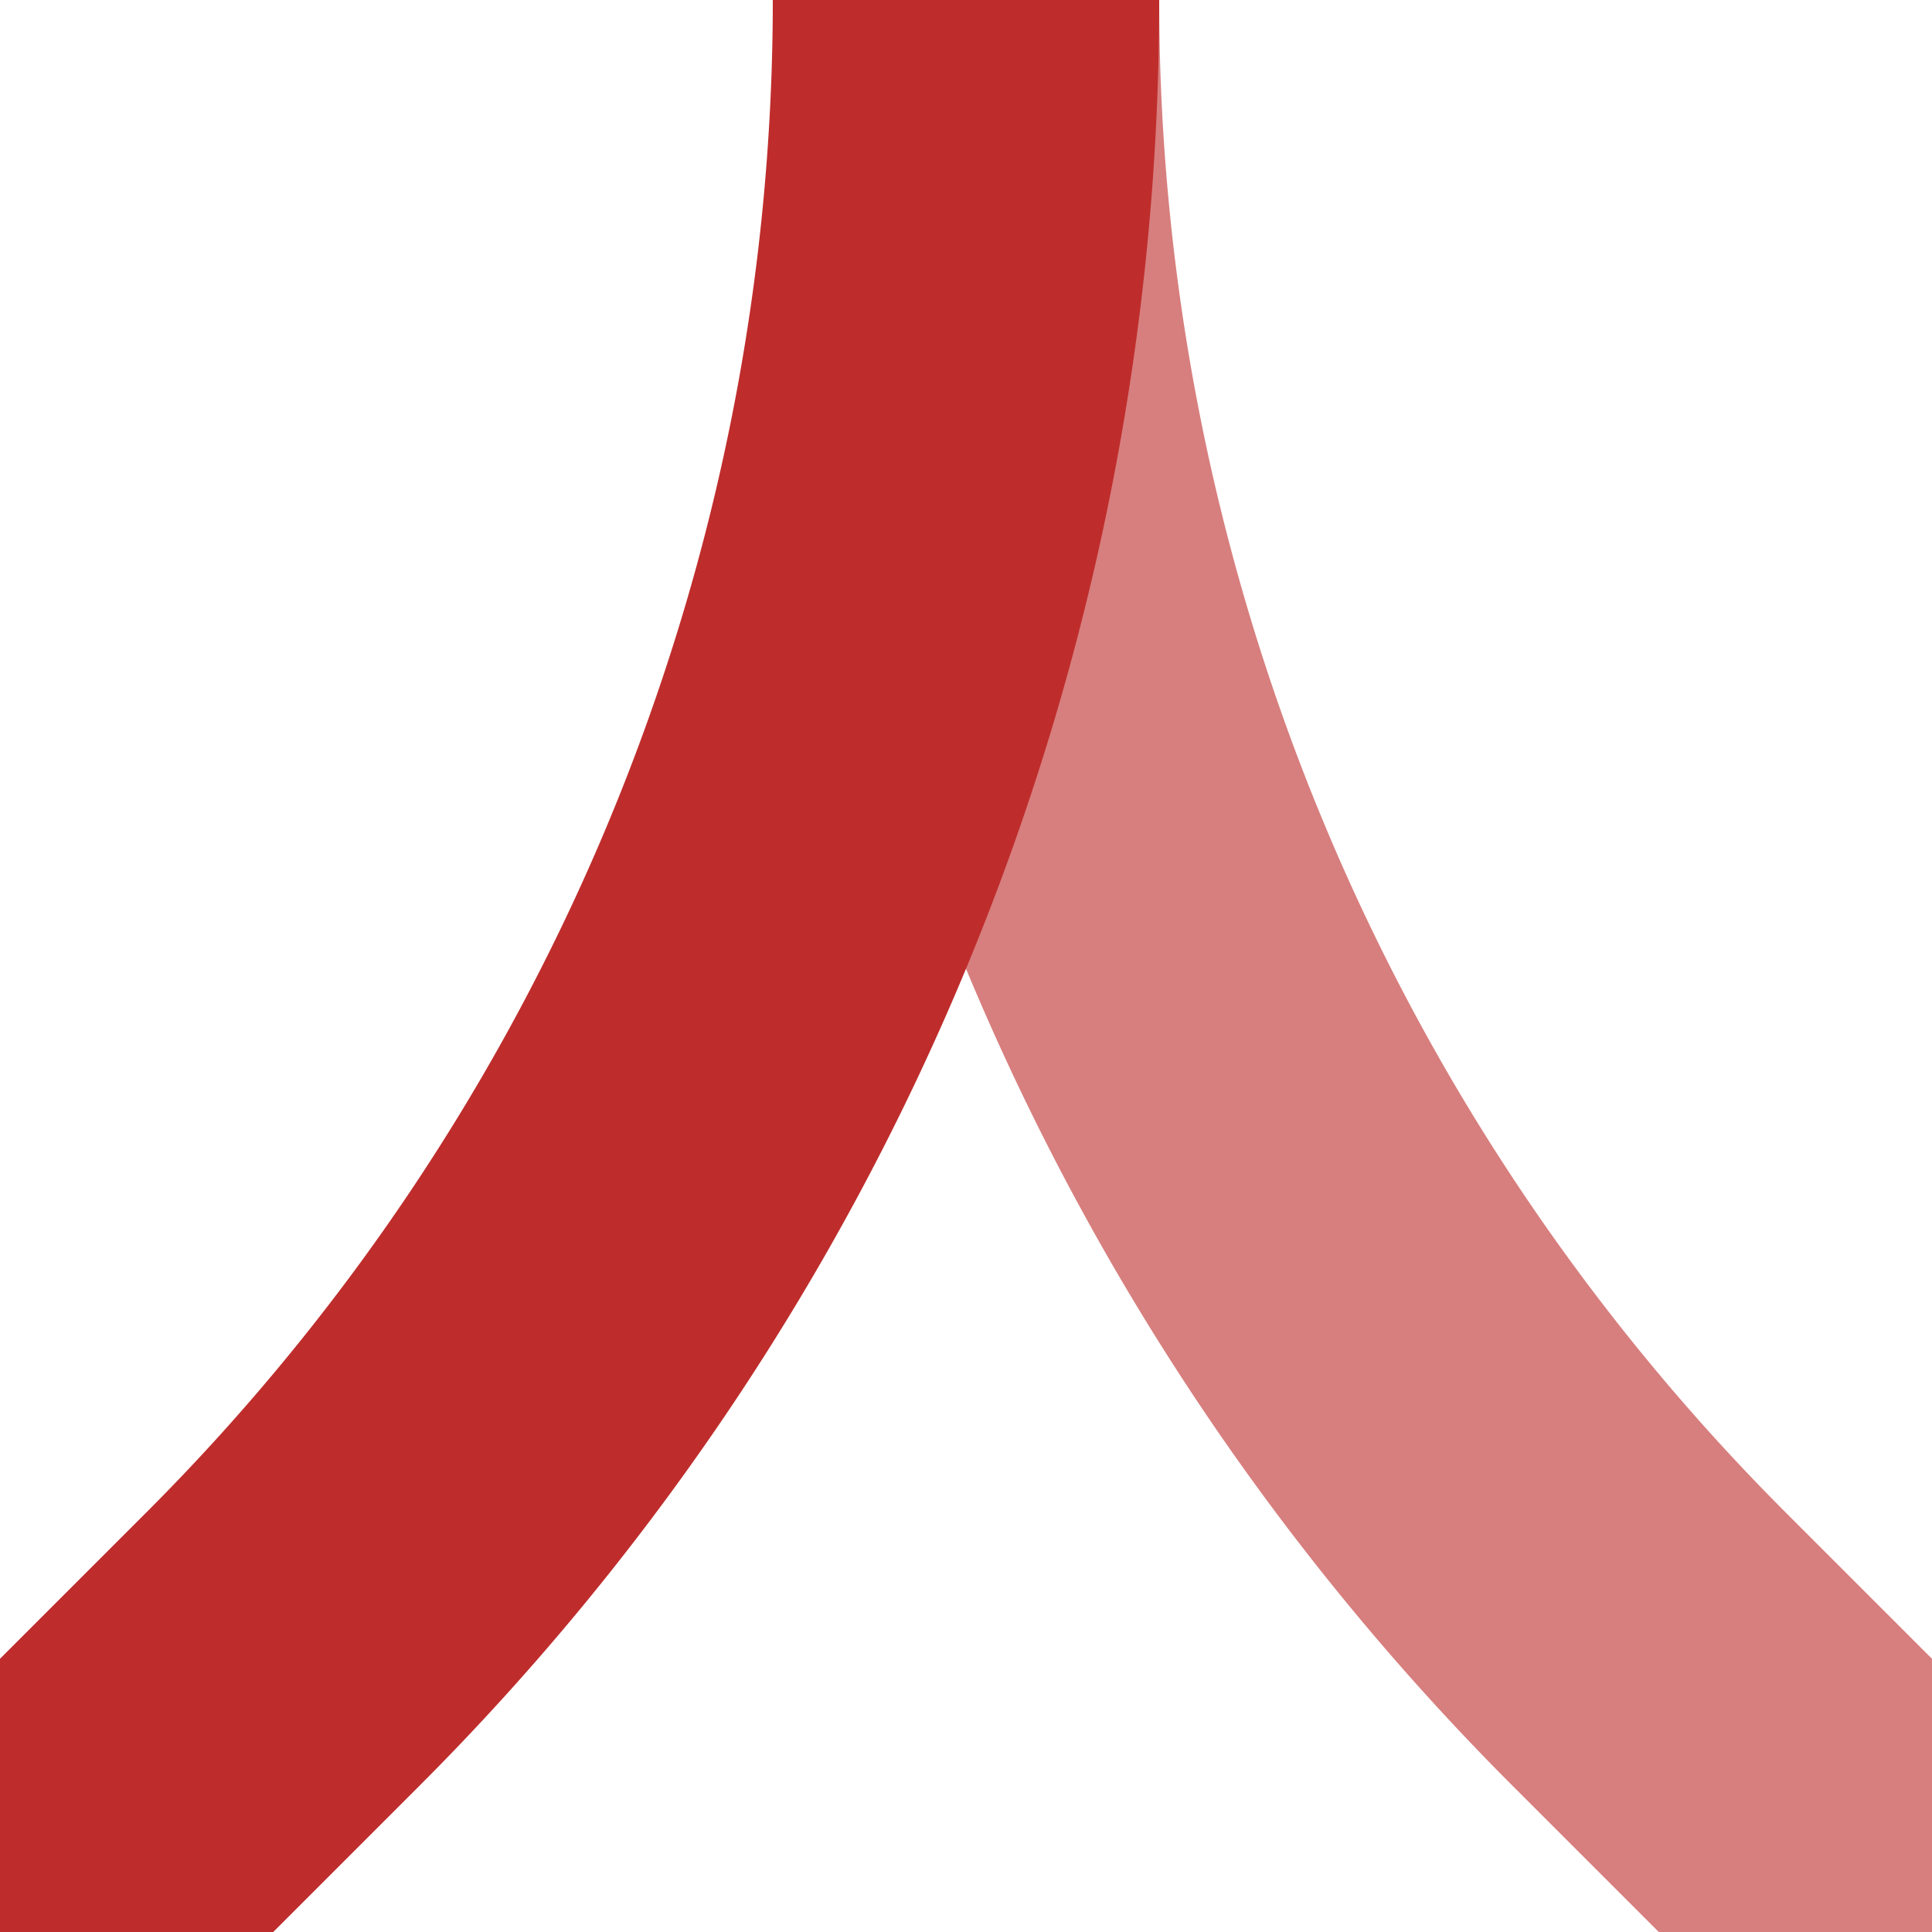
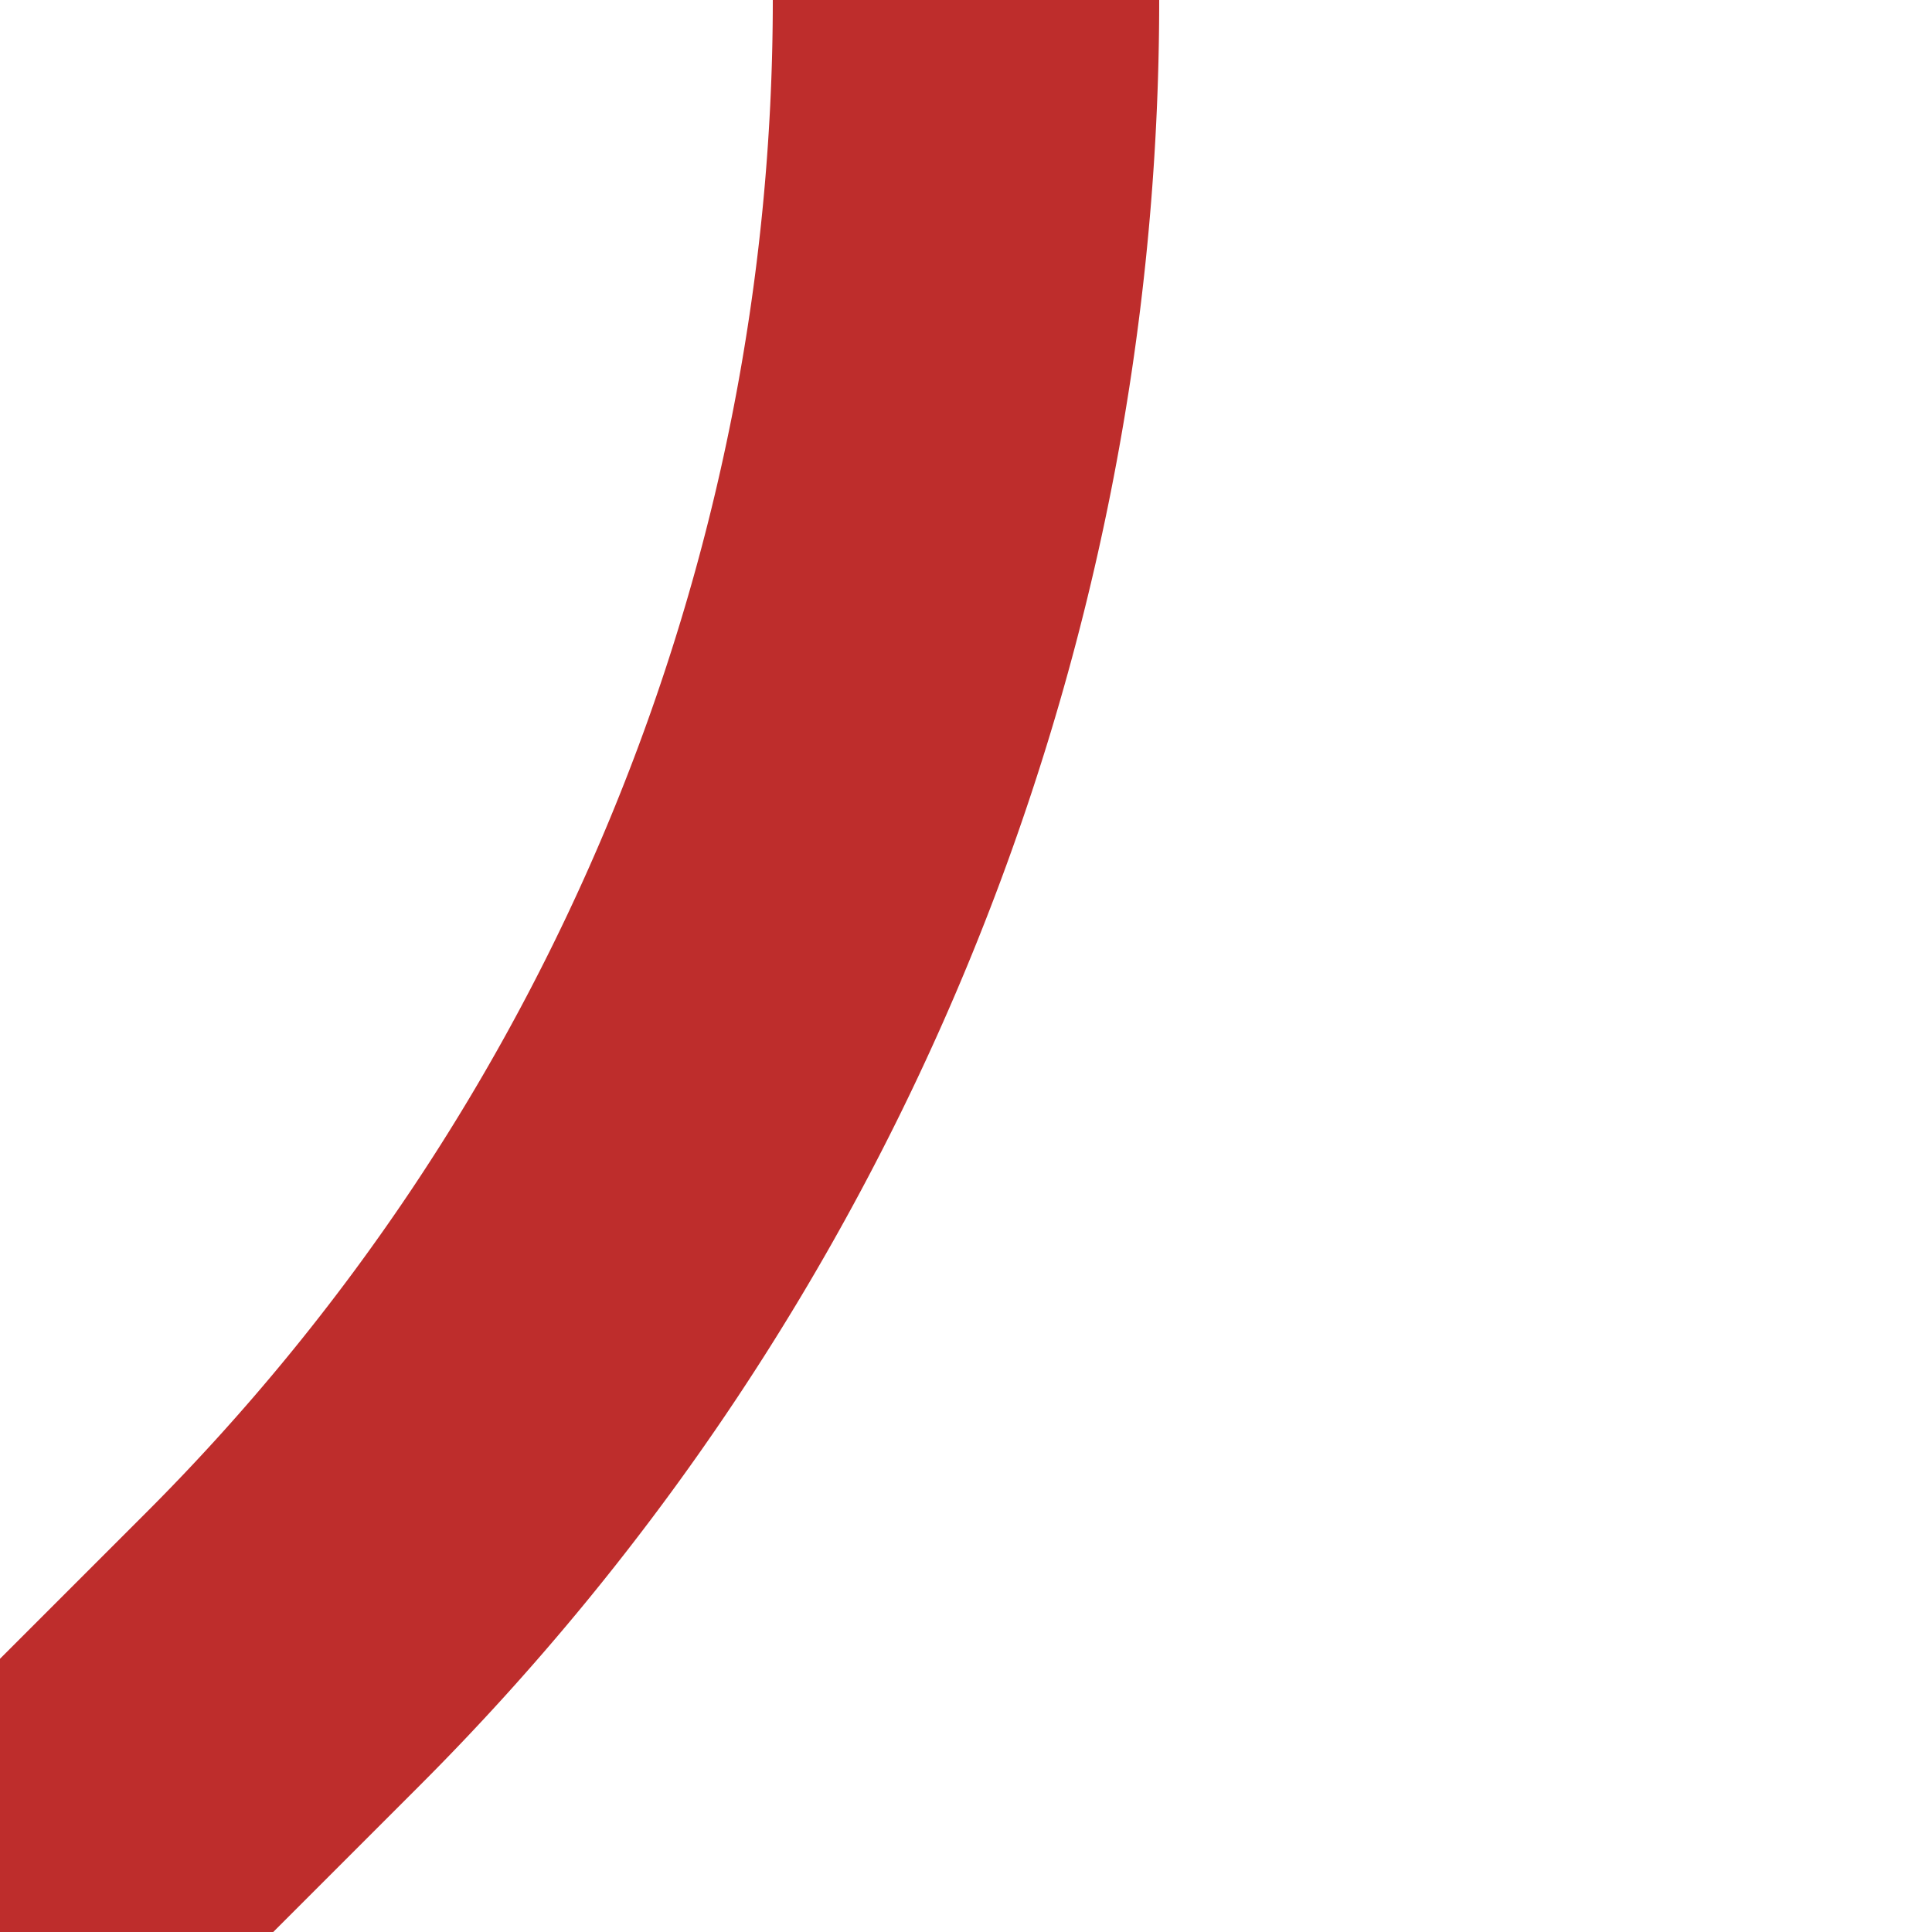
<svg xmlns="http://www.w3.org/2000/svg" width="500" height="500">
  <title>ABZ3x2</title>
  <g stroke-width="100" fill="none">
-     <path stroke="#D77F7E" d="M 500,500 426.78,426.78 A 603.55,603.55 0 0 1 250,0" />
    <path stroke="#BE2D2C" d="M 0,500 73.22,426.78 A 603.55,603.55 0 0 0 250,0" />
  </g>
</svg>